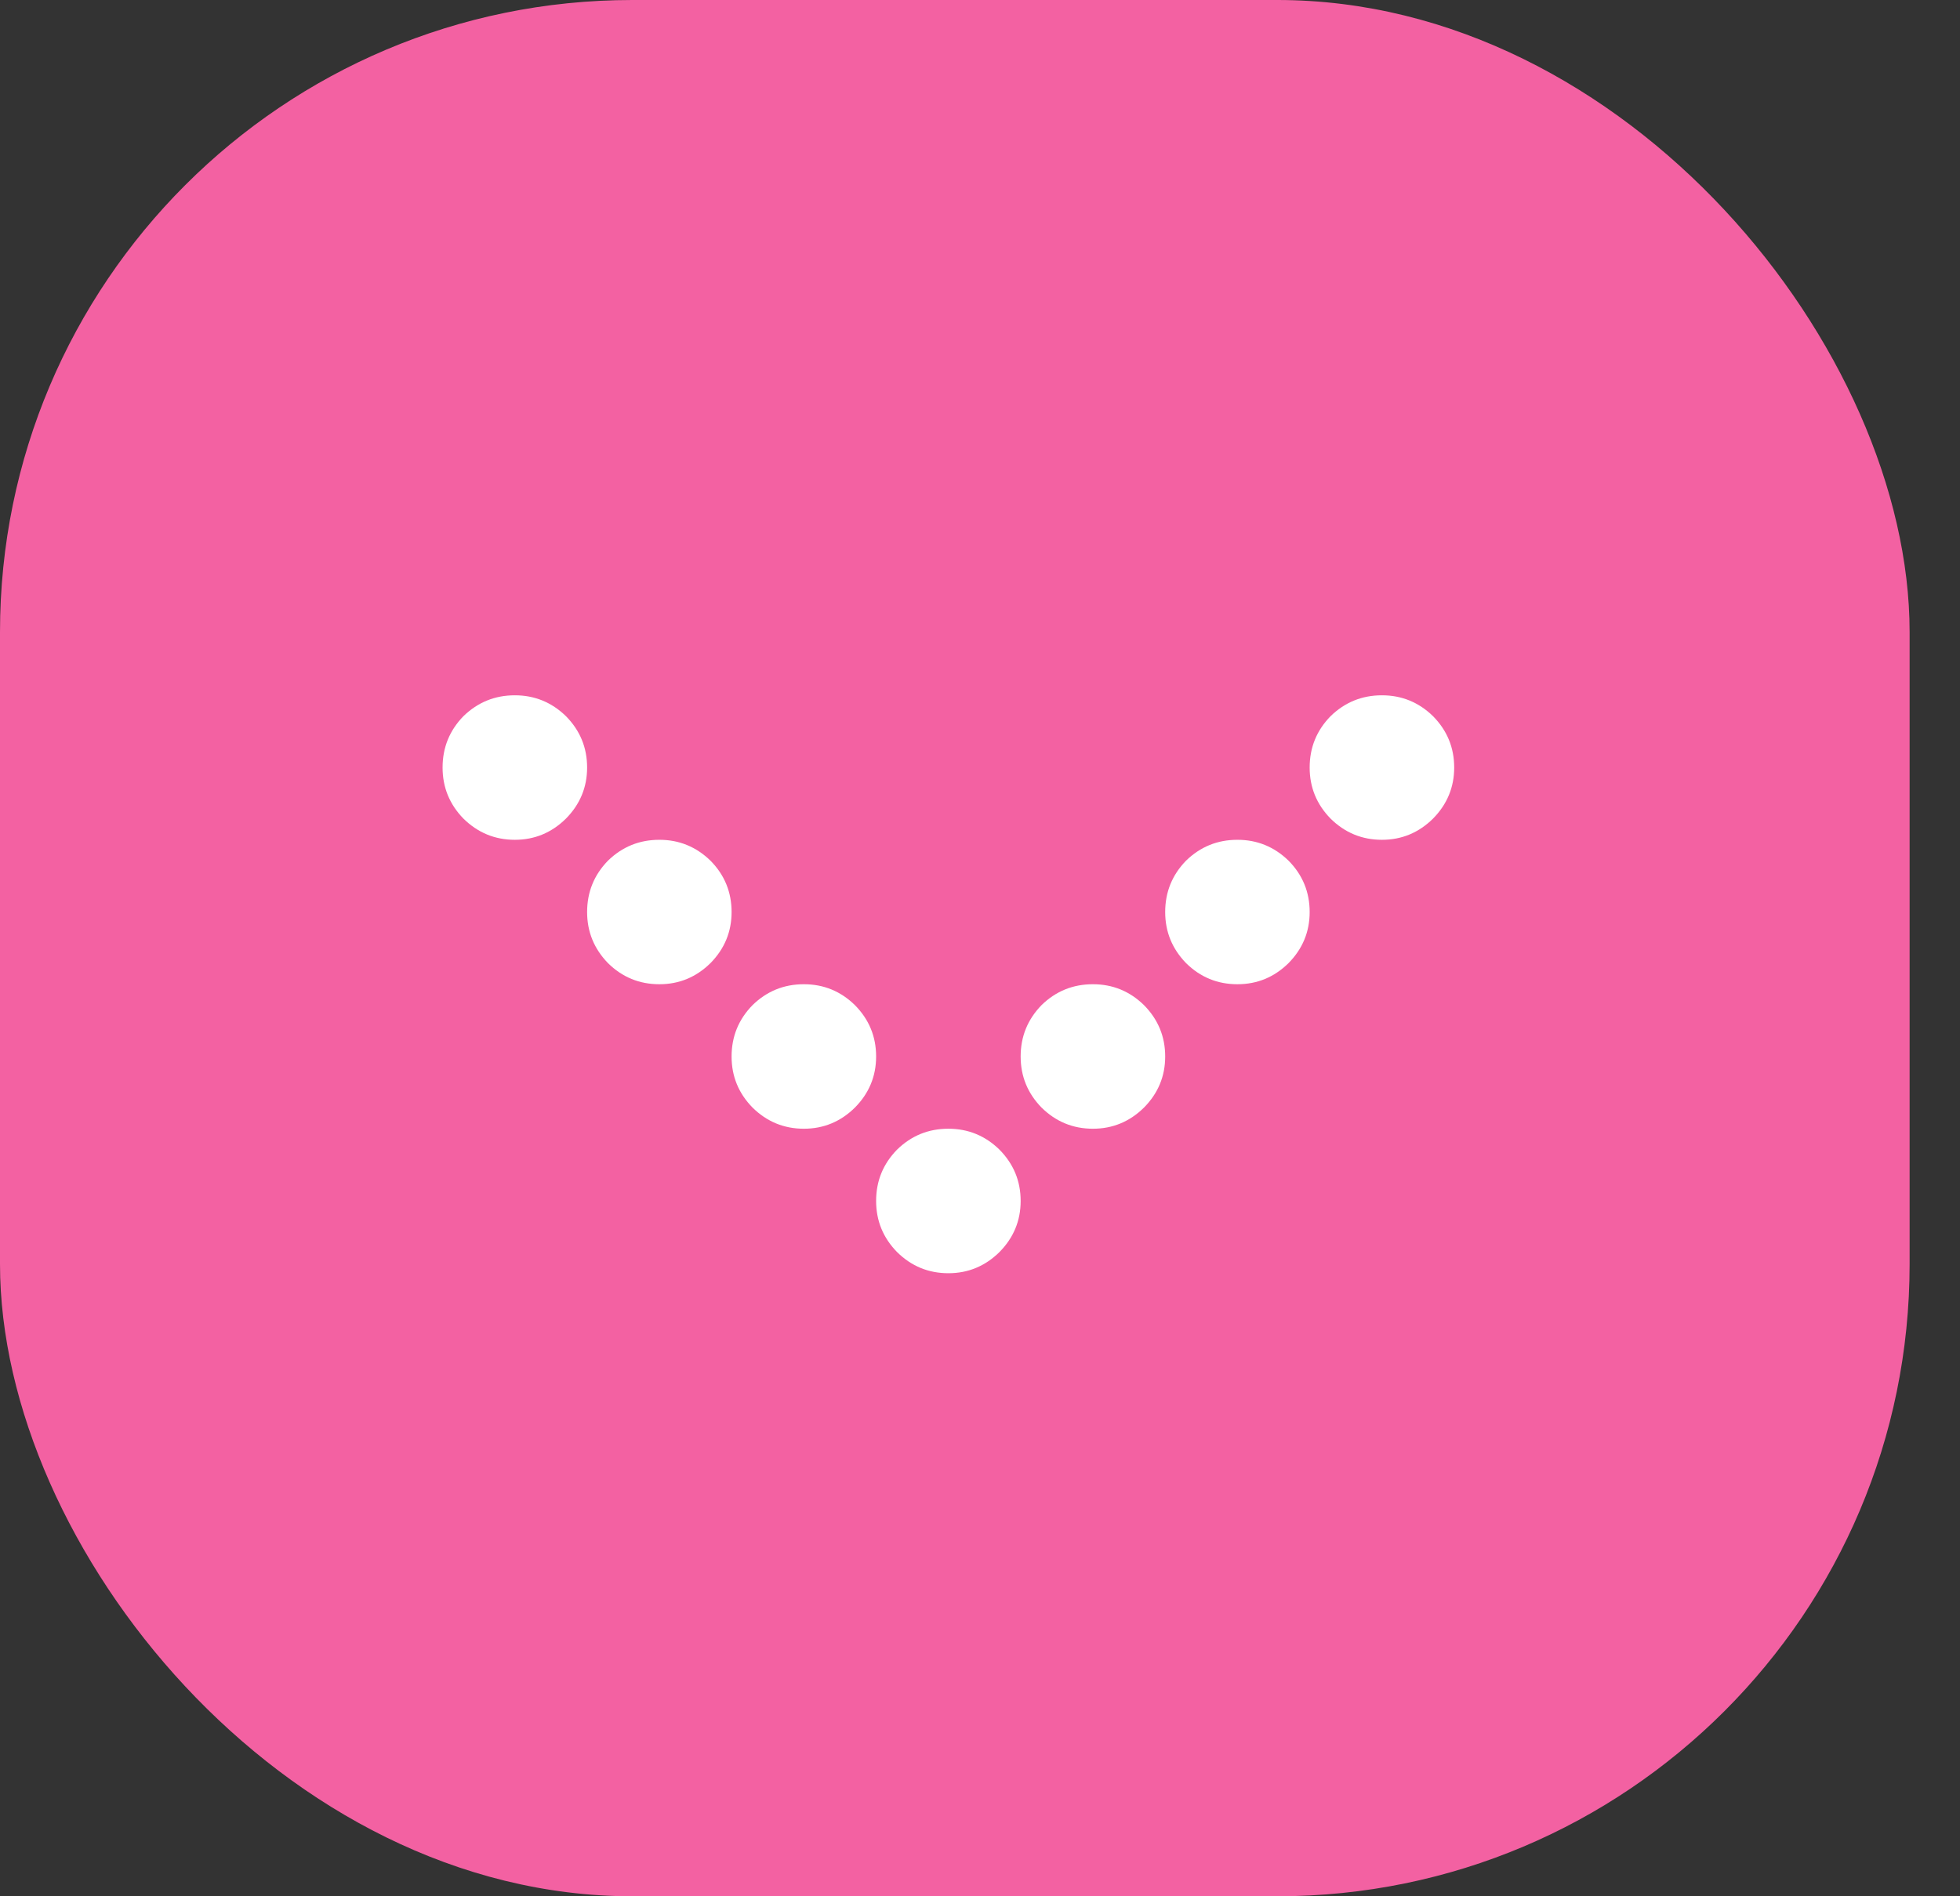
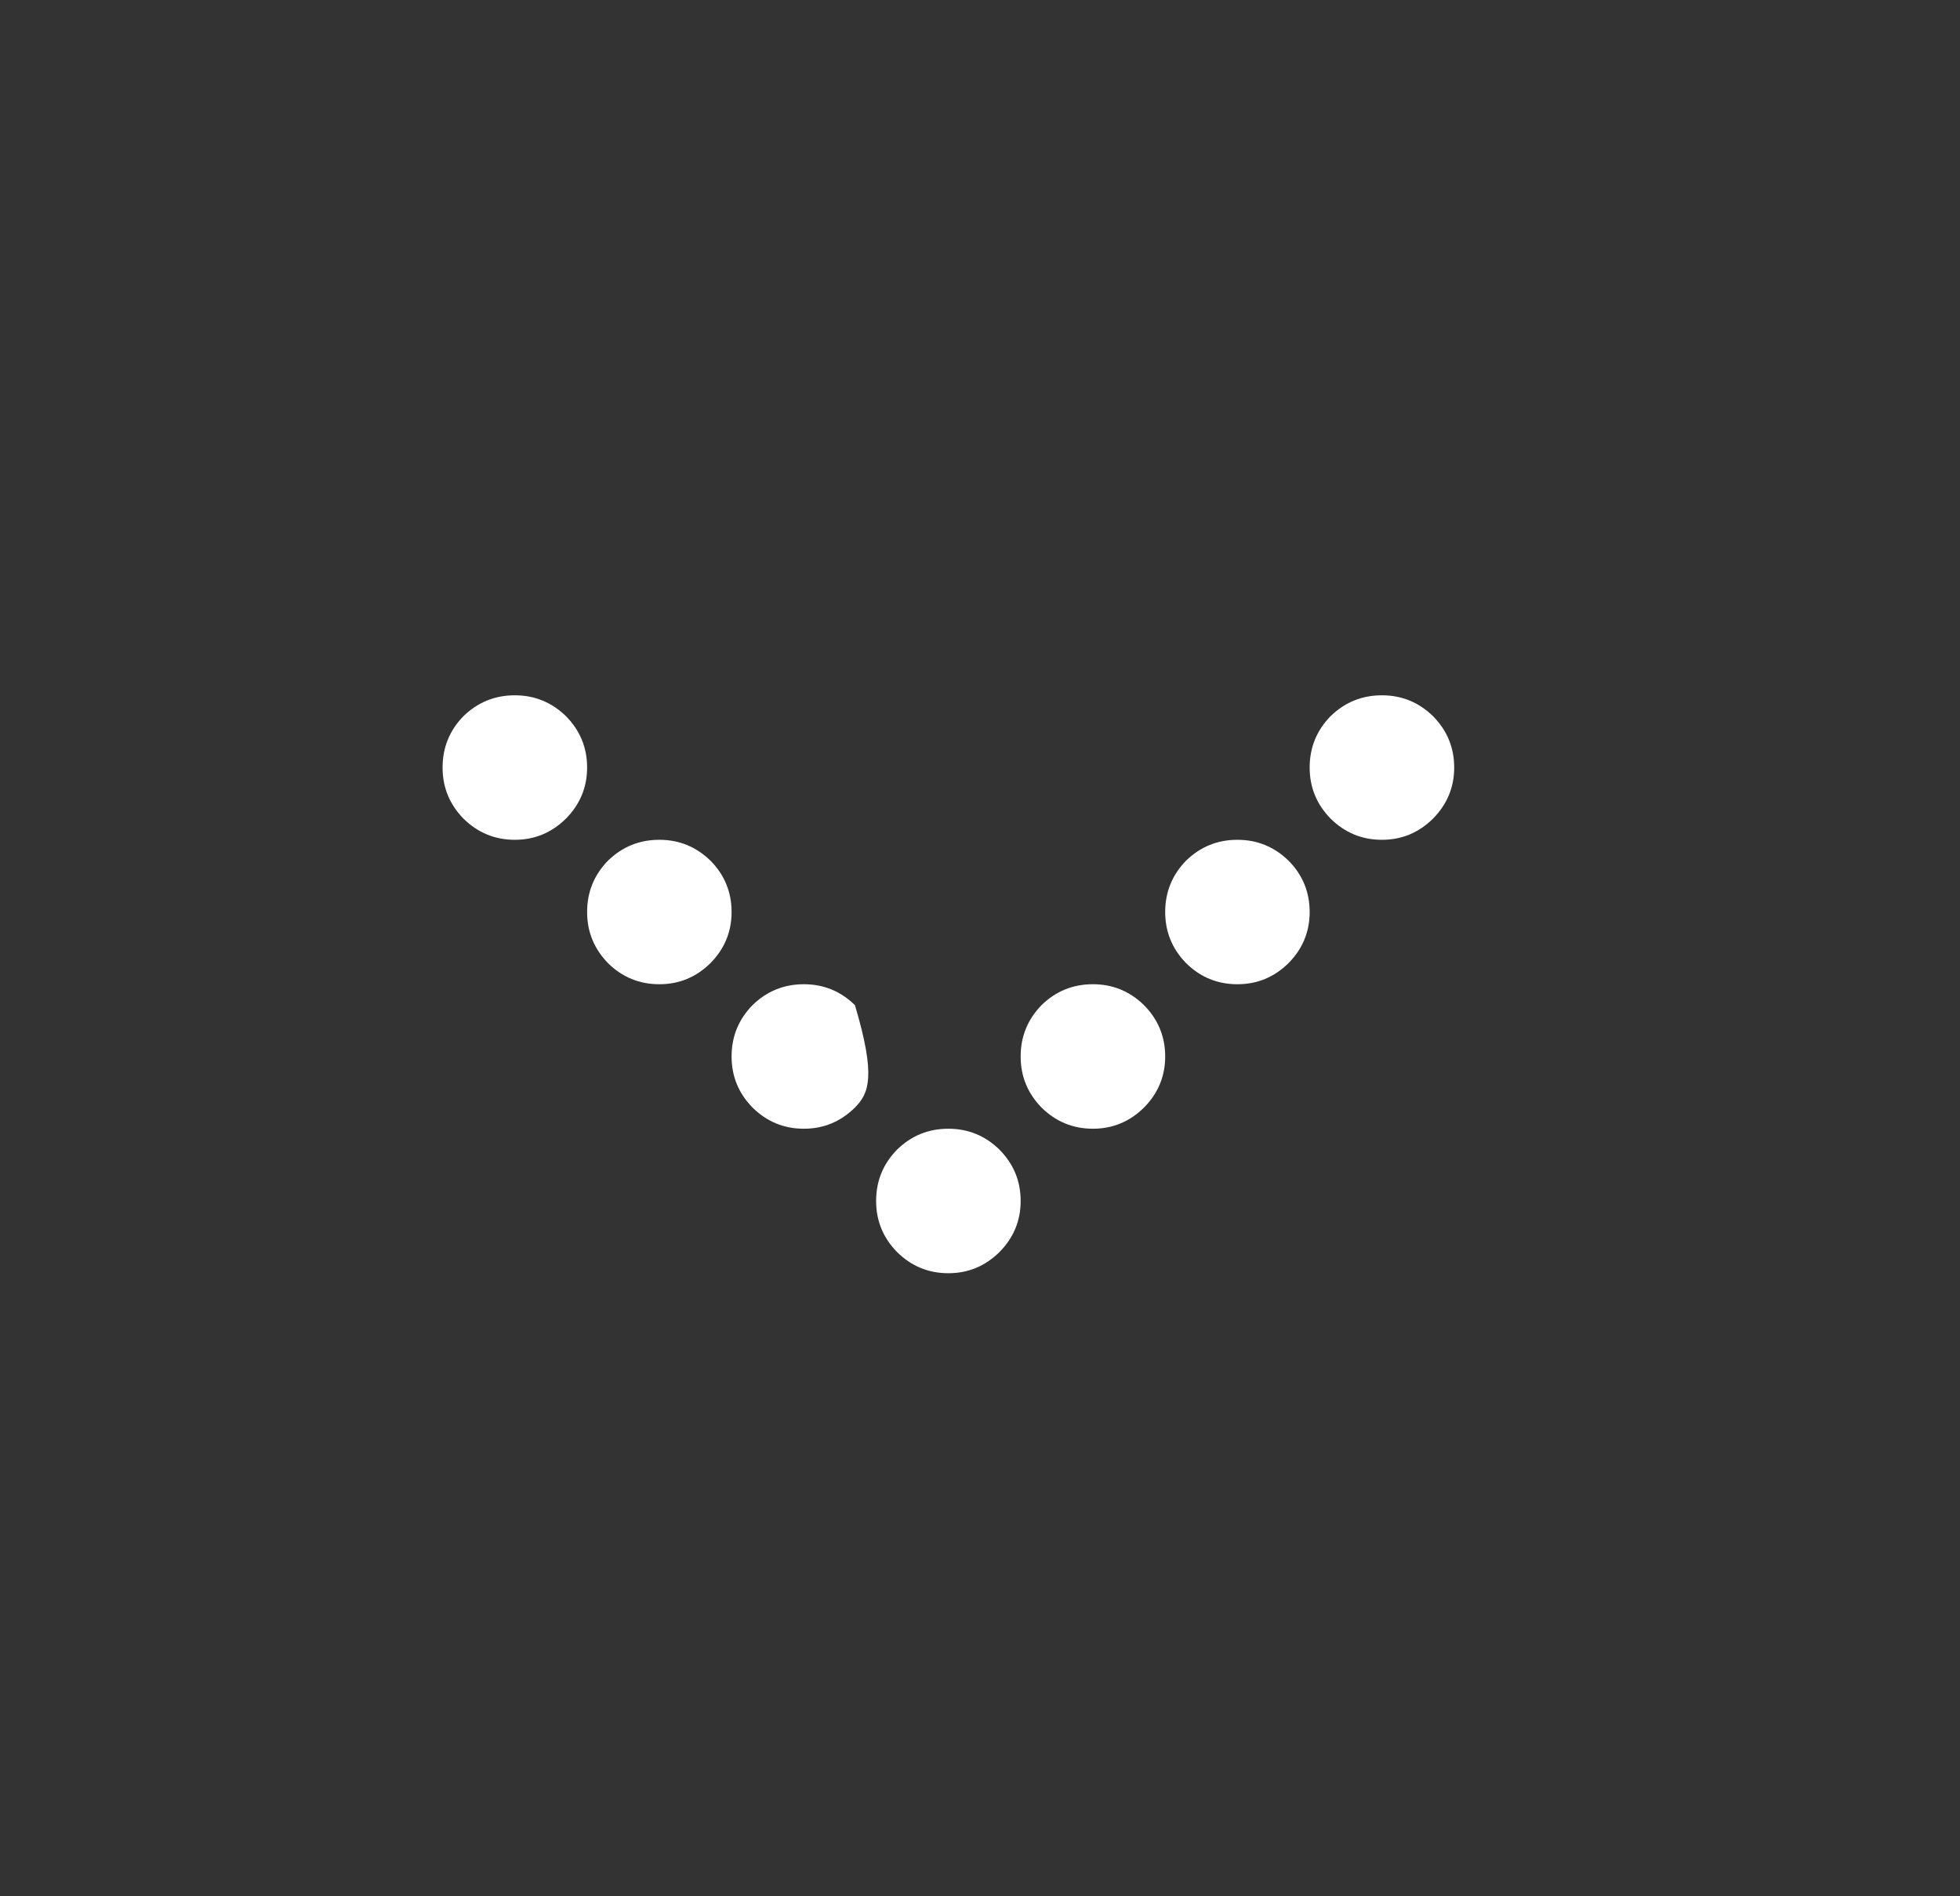
<svg xmlns="http://www.w3.org/2000/svg" width="31" height="30" viewBox="0 0 31 30" fill="none">
  <rect x="0" y="0" width="31" height="30" fill="#333333" stroke="none" />
-   <rect width="30.203" height="30" rx="10" fill="#F361A2" />
-   <path d="M7 12.143C7 11.827 7.11 11.556 7.33 11.33C7.557 11.11 7.827 11 8.143 11C8.455 11 8.725 11.11 8.951 11.33C9.174 11.556 9.286 11.827 9.286 12.143C9.286 12.455 9.174 12.725 8.951 12.951C8.725 13.174 8.455 13.286 8.143 13.286C7.827 13.286 7.557 13.174 7.33 12.951C7.11 12.725 7 12.455 7 12.143ZM9.286 14.429C9.286 14.113 9.396 13.842 9.616 13.616C9.842 13.396 10.113 13.286 10.429 13.286C10.741 13.286 11.01 13.396 11.237 13.616C11.46 13.842 11.571 14.113 11.571 14.429C11.571 14.741 11.46 15.01 11.237 15.237C11.01 15.46 10.741 15.571 10.429 15.571C10.113 15.571 9.842 15.46 9.616 15.237C9.396 15.01 9.286 14.741 9.286 14.429ZM11.571 16.714C11.571 16.399 11.681 16.128 11.902 15.902C12.128 15.681 12.399 15.571 12.714 15.571C13.027 15.571 13.296 15.681 13.522 15.902C13.745 16.128 13.857 16.399 13.857 16.714C13.857 17.027 13.745 17.296 13.522 17.522C13.296 17.745 13.027 17.857 12.714 17.857C12.399 17.857 12.128 17.745 11.902 17.522C11.681 17.296 11.571 17.027 11.571 16.714ZM13.857 19C13.857 18.684 13.967 18.414 14.188 18.188C14.414 17.967 14.684 17.857 15 17.857C15.312 17.857 15.582 17.967 15.808 18.188C16.031 18.414 16.143 18.684 16.143 19C16.143 19.312 16.031 19.582 15.808 19.808C15.582 20.031 15.312 20.143 15 20.143C14.684 20.143 14.414 20.031 14.188 19.808C13.967 19.582 13.857 19.312 13.857 19ZM16.143 16.714C16.143 16.399 16.253 16.128 16.473 15.902C16.699 15.681 16.97 15.571 17.286 15.571C17.598 15.571 17.868 15.681 18.094 15.902C18.317 16.128 18.429 16.399 18.429 16.714C18.429 17.027 18.317 17.296 18.094 17.522C17.868 17.745 17.598 17.857 17.286 17.857C16.97 17.857 16.699 17.745 16.473 17.522C16.253 17.296 16.143 17.027 16.143 16.714ZM18.429 14.429C18.429 14.113 18.539 13.842 18.759 13.616C18.985 13.396 19.256 13.286 19.571 13.286C19.884 13.286 20.153 13.396 20.38 13.616C20.603 13.842 20.714 14.113 20.714 14.429C20.714 14.741 20.603 15.01 20.38 15.237C20.153 15.46 19.884 15.571 19.571 15.571C19.256 15.571 18.985 15.46 18.759 15.237C18.539 15.01 18.429 14.741 18.429 14.429ZM20.714 12.143C20.714 11.827 20.824 11.556 21.045 11.33C21.271 11.11 21.542 11 21.857 11C22.17 11 22.439 11.11 22.665 11.33C22.888 11.556 23 11.827 23 12.143C23 12.455 22.888 12.725 22.665 12.951C22.439 13.174 22.17 13.286 21.857 13.286C21.542 13.286 21.271 13.174 21.045 12.951C20.824 12.725 20.714 12.455 20.714 12.143Z" fill="white" />
+   <path d="M7 12.143C7 11.827 7.11 11.556 7.33 11.33C7.557 11.11 7.827 11 8.143 11C8.455 11 8.725 11.11 8.951 11.33C9.174 11.556 9.286 11.827 9.286 12.143C9.286 12.455 9.174 12.725 8.951 12.951C8.725 13.174 8.455 13.286 8.143 13.286C7.827 13.286 7.557 13.174 7.33 12.951C7.11 12.725 7 12.455 7 12.143ZM9.286 14.429C9.286 14.113 9.396 13.842 9.616 13.616C9.842 13.396 10.113 13.286 10.429 13.286C10.741 13.286 11.01 13.396 11.237 13.616C11.46 13.842 11.571 14.113 11.571 14.429C11.571 14.741 11.46 15.01 11.237 15.237C11.01 15.46 10.741 15.571 10.429 15.571C10.113 15.571 9.842 15.46 9.616 15.237C9.396 15.01 9.286 14.741 9.286 14.429ZM11.571 16.714C11.571 16.399 11.681 16.128 11.902 15.902C12.128 15.681 12.399 15.571 12.714 15.571C13.027 15.571 13.296 15.681 13.522 15.902C13.857 17.027 13.745 17.296 13.522 17.522C13.296 17.745 13.027 17.857 12.714 17.857C12.399 17.857 12.128 17.745 11.902 17.522C11.681 17.296 11.571 17.027 11.571 16.714ZM13.857 19C13.857 18.684 13.967 18.414 14.188 18.188C14.414 17.967 14.684 17.857 15 17.857C15.312 17.857 15.582 17.967 15.808 18.188C16.031 18.414 16.143 18.684 16.143 19C16.143 19.312 16.031 19.582 15.808 19.808C15.582 20.031 15.312 20.143 15 20.143C14.684 20.143 14.414 20.031 14.188 19.808C13.967 19.582 13.857 19.312 13.857 19ZM16.143 16.714C16.143 16.399 16.253 16.128 16.473 15.902C16.699 15.681 16.97 15.571 17.286 15.571C17.598 15.571 17.868 15.681 18.094 15.902C18.317 16.128 18.429 16.399 18.429 16.714C18.429 17.027 18.317 17.296 18.094 17.522C17.868 17.745 17.598 17.857 17.286 17.857C16.97 17.857 16.699 17.745 16.473 17.522C16.253 17.296 16.143 17.027 16.143 16.714ZM18.429 14.429C18.429 14.113 18.539 13.842 18.759 13.616C18.985 13.396 19.256 13.286 19.571 13.286C19.884 13.286 20.153 13.396 20.38 13.616C20.603 13.842 20.714 14.113 20.714 14.429C20.714 14.741 20.603 15.01 20.38 15.237C20.153 15.46 19.884 15.571 19.571 15.571C19.256 15.571 18.985 15.46 18.759 15.237C18.539 15.01 18.429 14.741 18.429 14.429ZM20.714 12.143C20.714 11.827 20.824 11.556 21.045 11.33C21.271 11.11 21.542 11 21.857 11C22.17 11 22.439 11.11 22.665 11.33C22.888 11.556 23 11.827 23 12.143C23 12.455 22.888 12.725 22.665 12.951C22.439 13.174 22.17 13.286 21.857 13.286C21.542 13.286 21.271 13.174 21.045 12.951C20.824 12.725 20.714 12.455 20.714 12.143Z" fill="white" />
</svg>